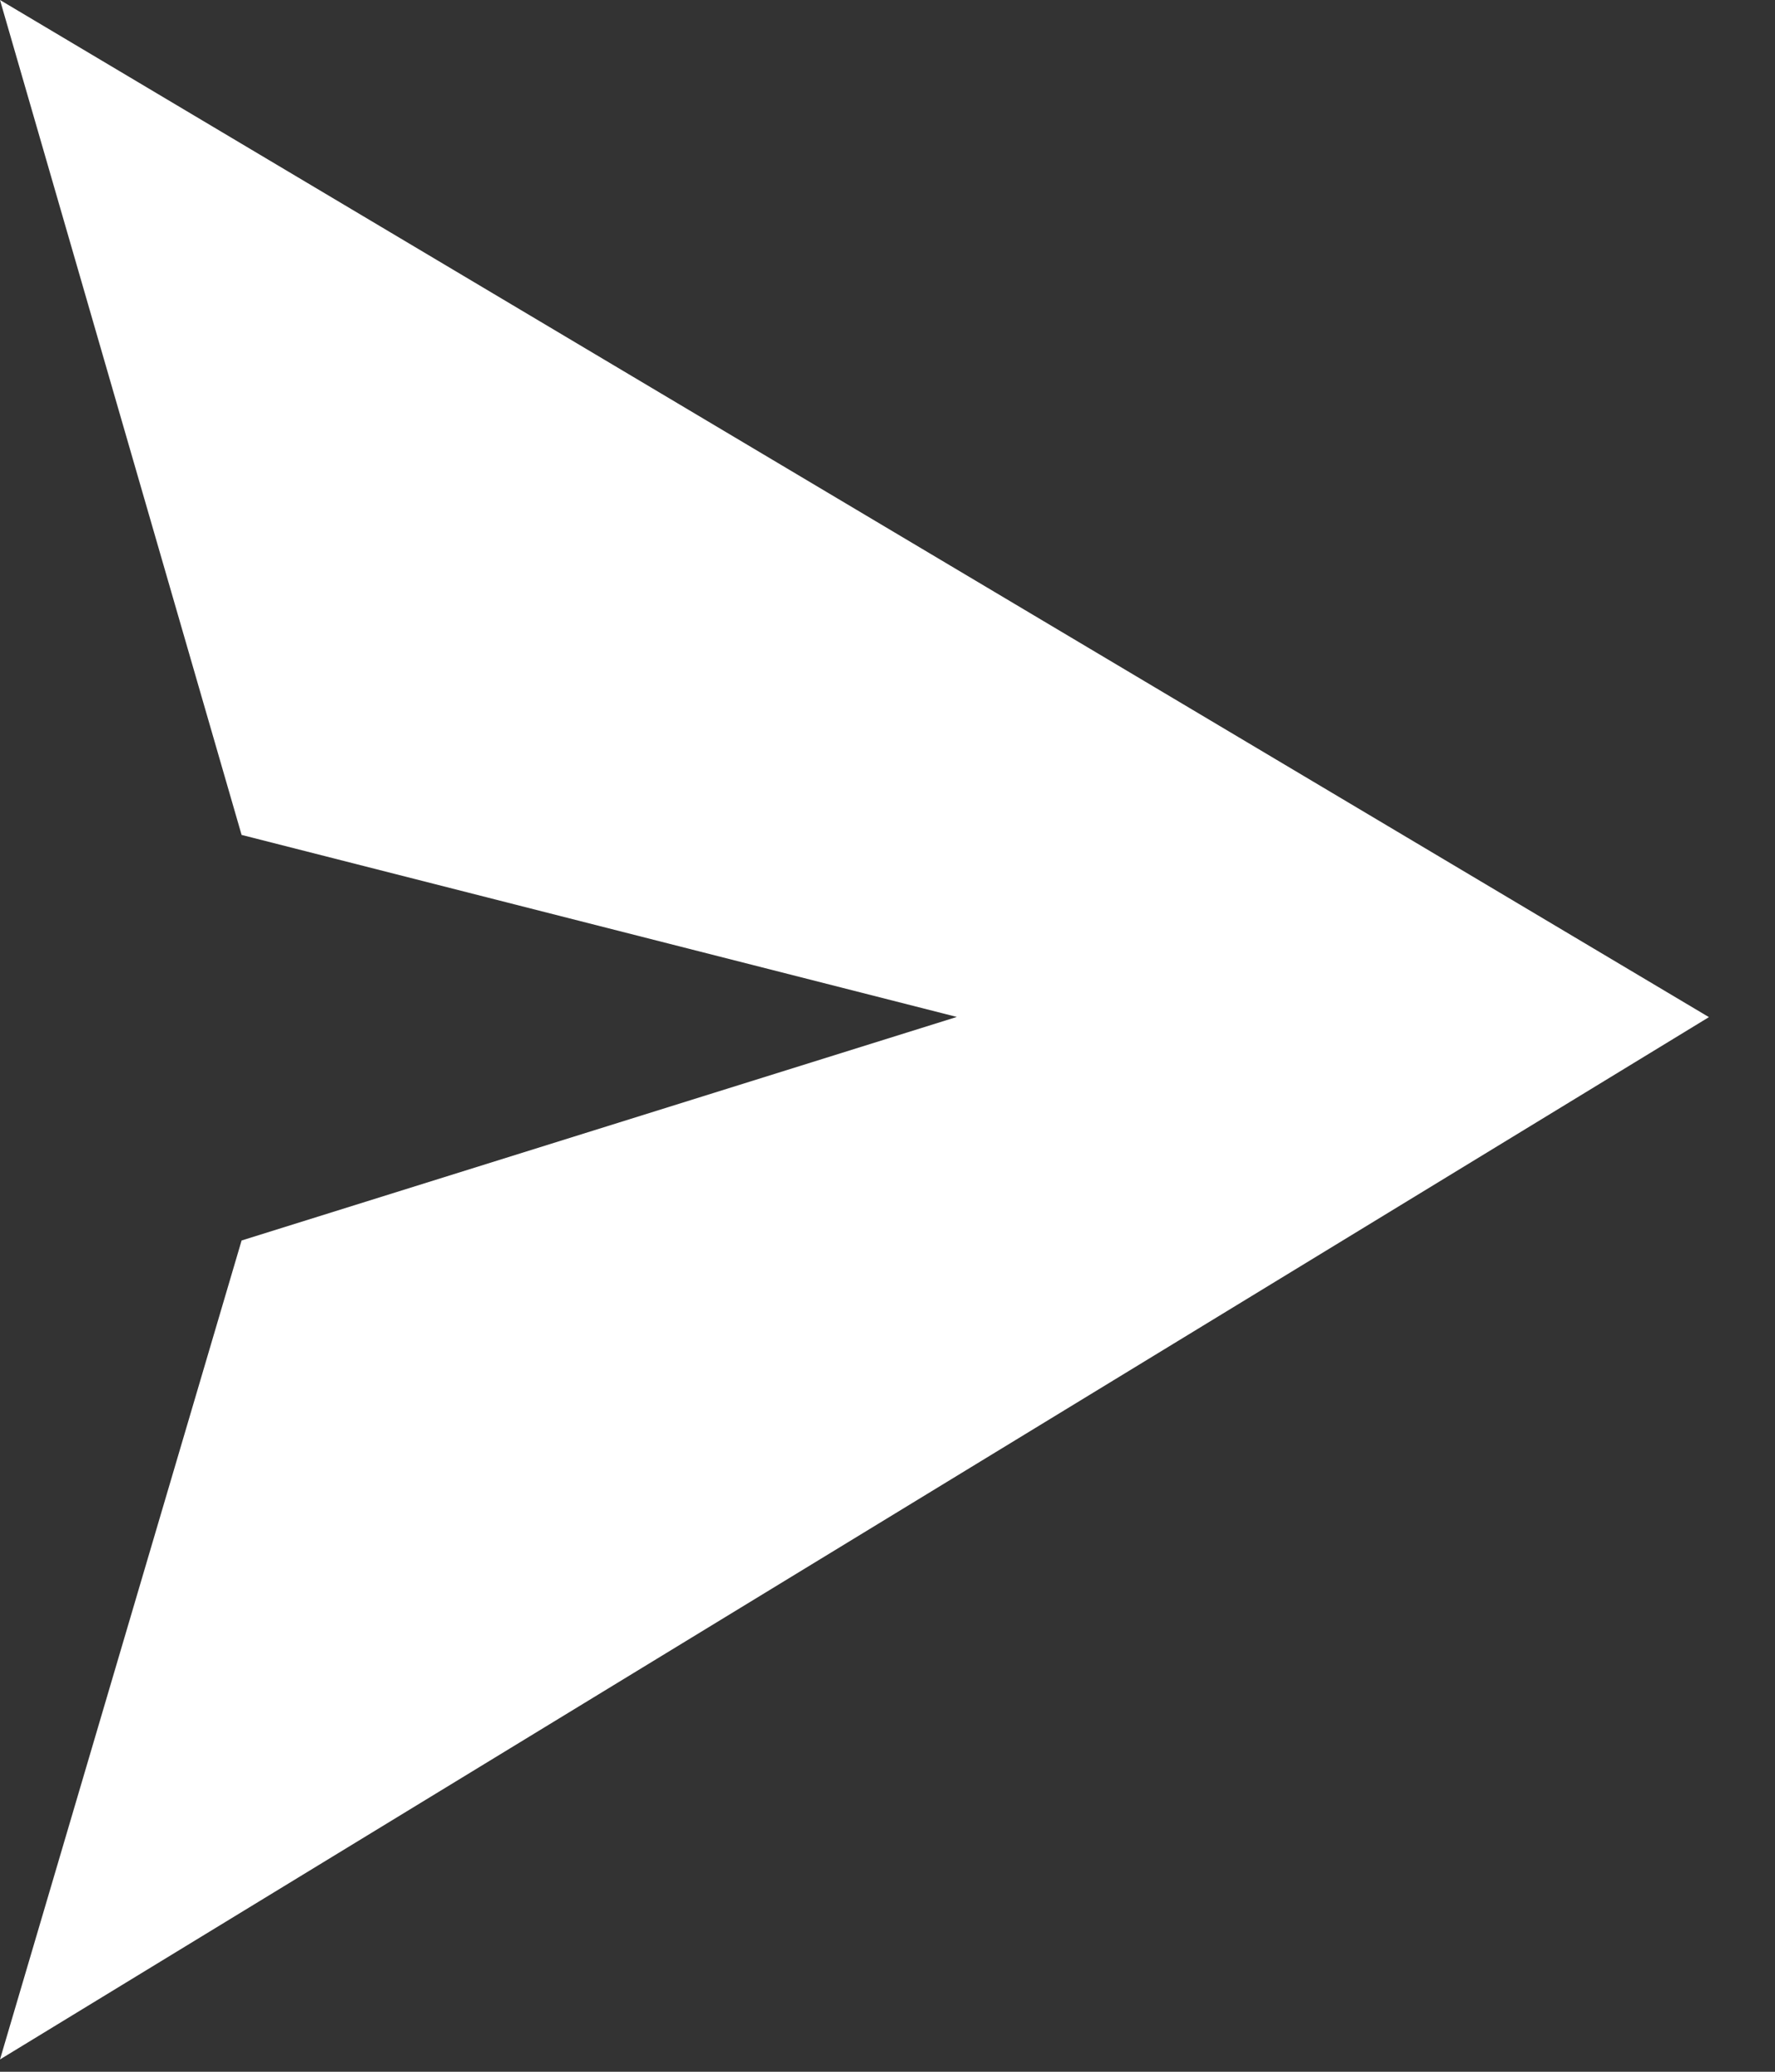
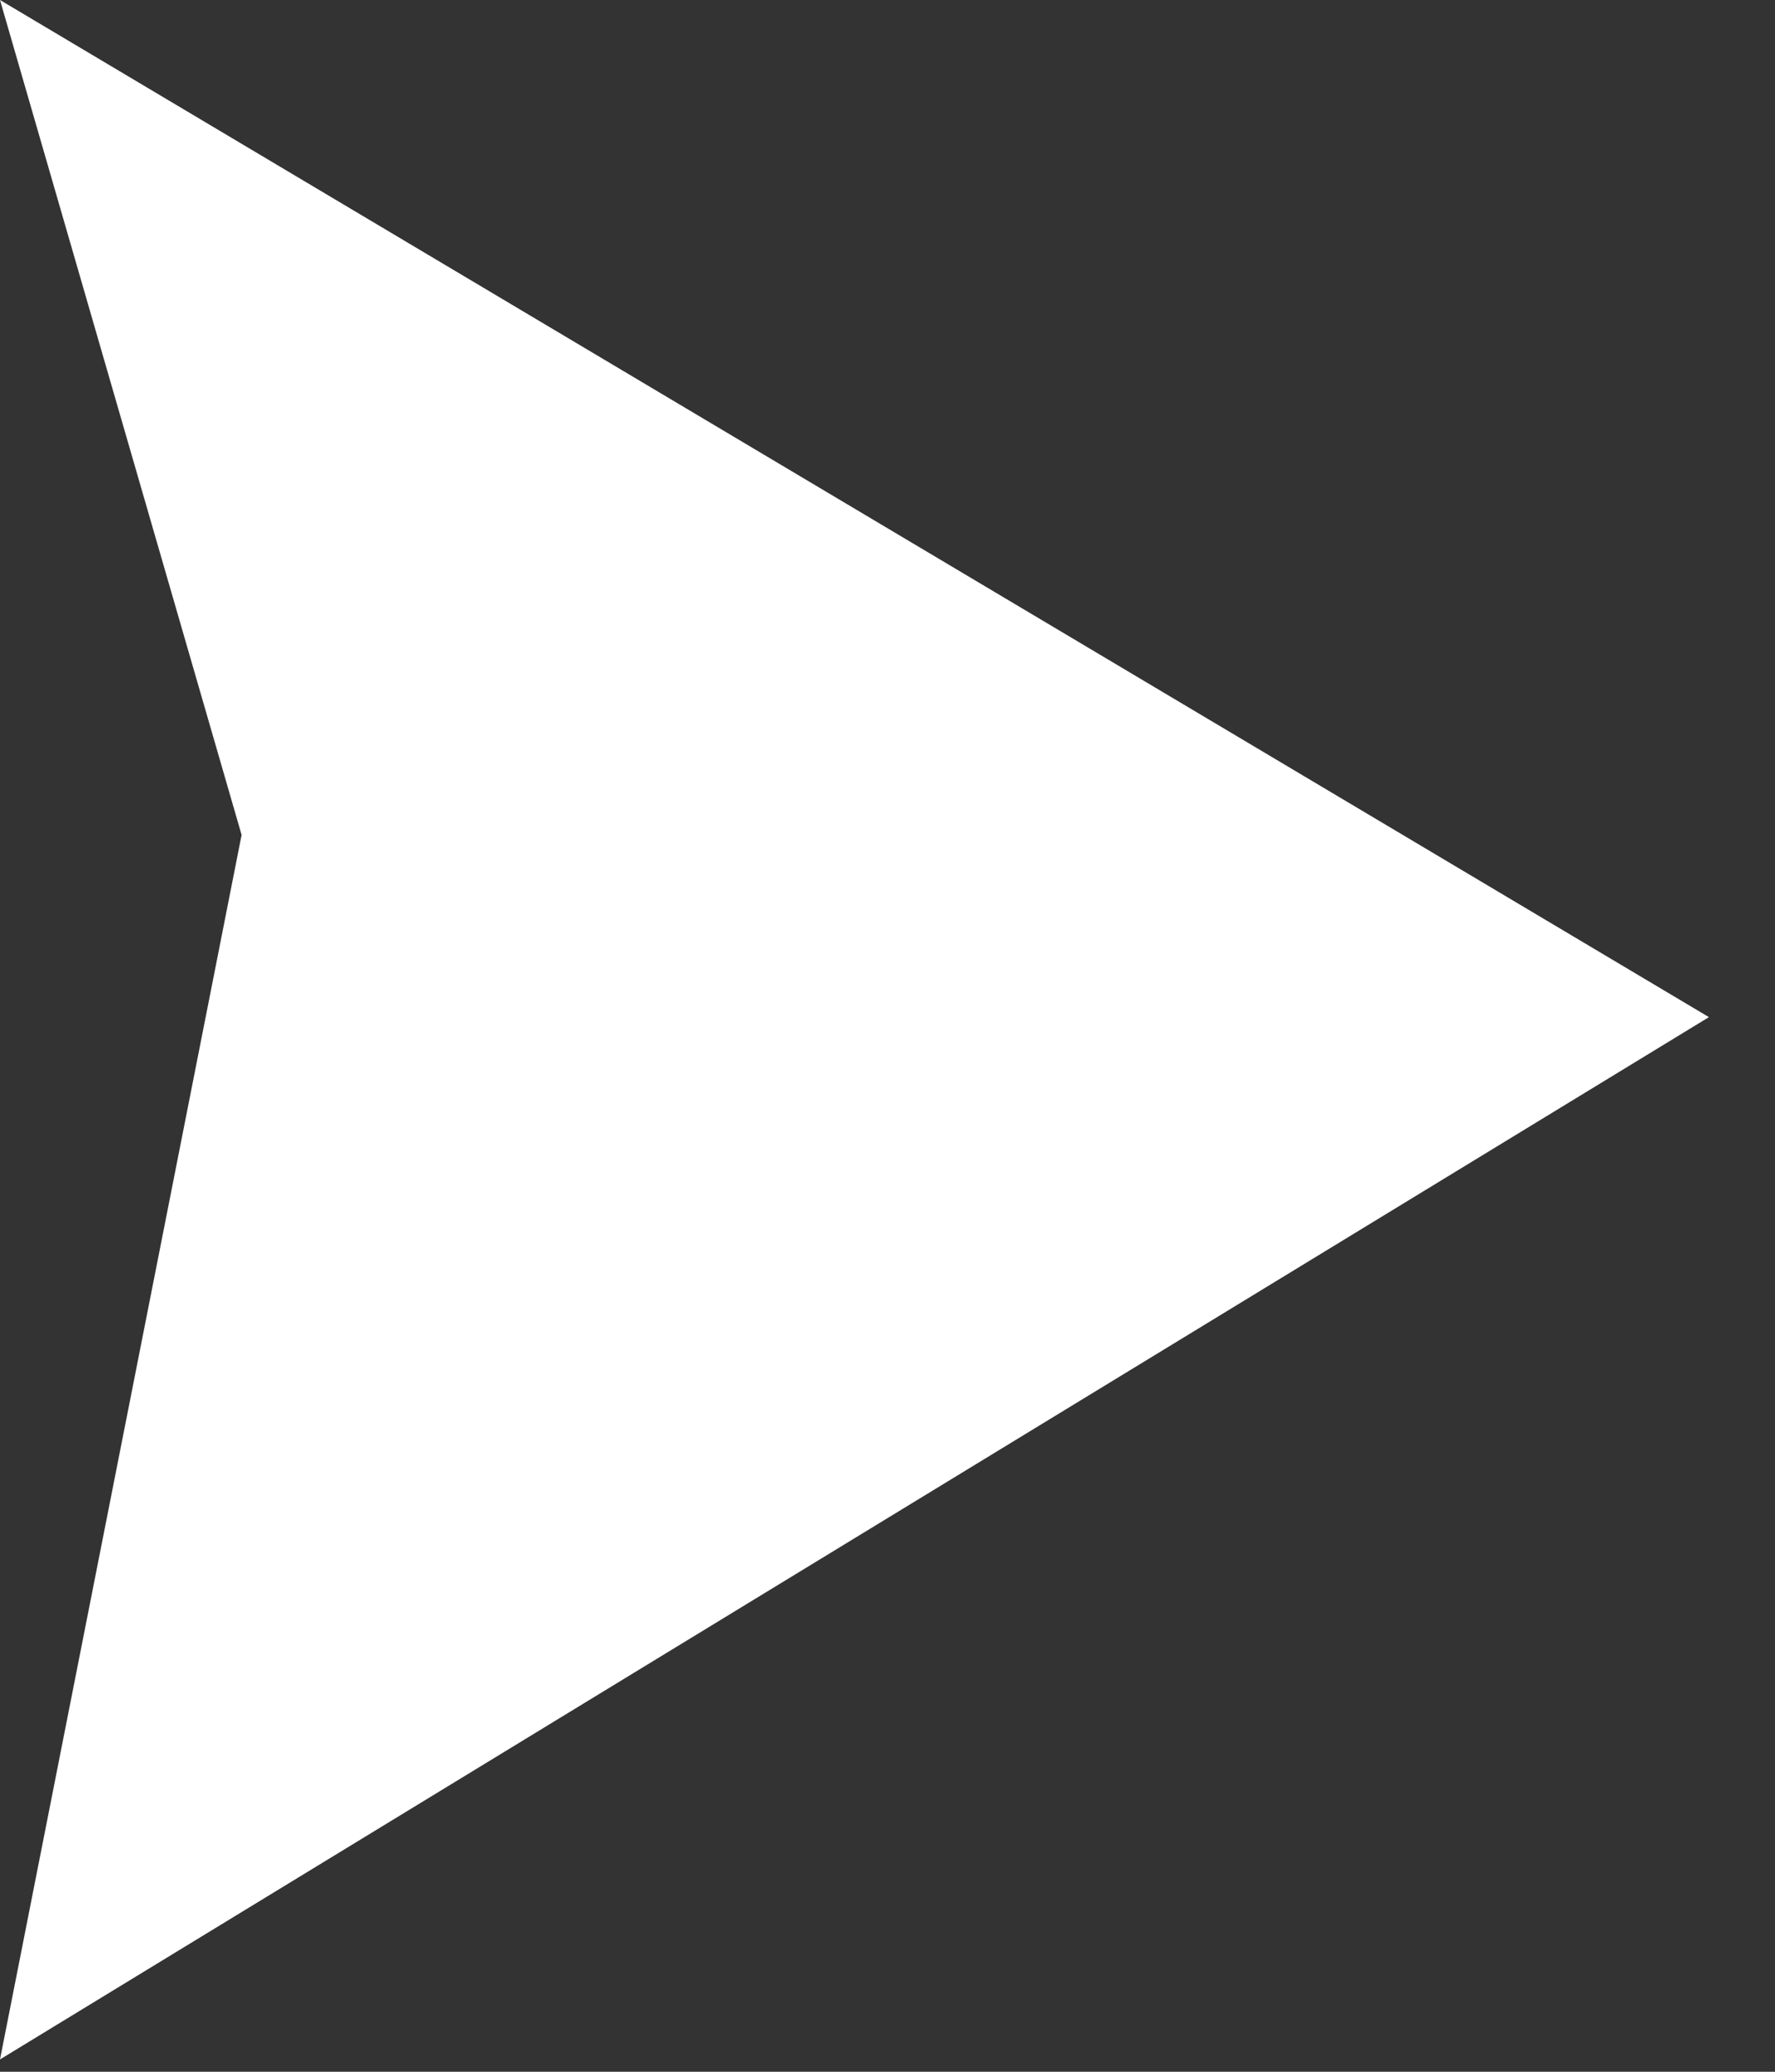
<svg xmlns="http://www.w3.org/2000/svg" width="18" height="21" viewBox="0 0 18 21">
  <rect x="0" y="0" width="18" height="21" fill="#333333" stroke="none" />
  <title>Path 3</title>
-   <path d="M2.45 8.463L0 0l17.33 10.31L0 20.875l2.45-8.301 7.253-2.266z" fill="#FFF" fill-rule="evenodd" />
+   <path d="M2.45 8.463L0 0l17.33 10.31L0 20.875z" fill="#FFF" fill-rule="evenodd" />
</svg>